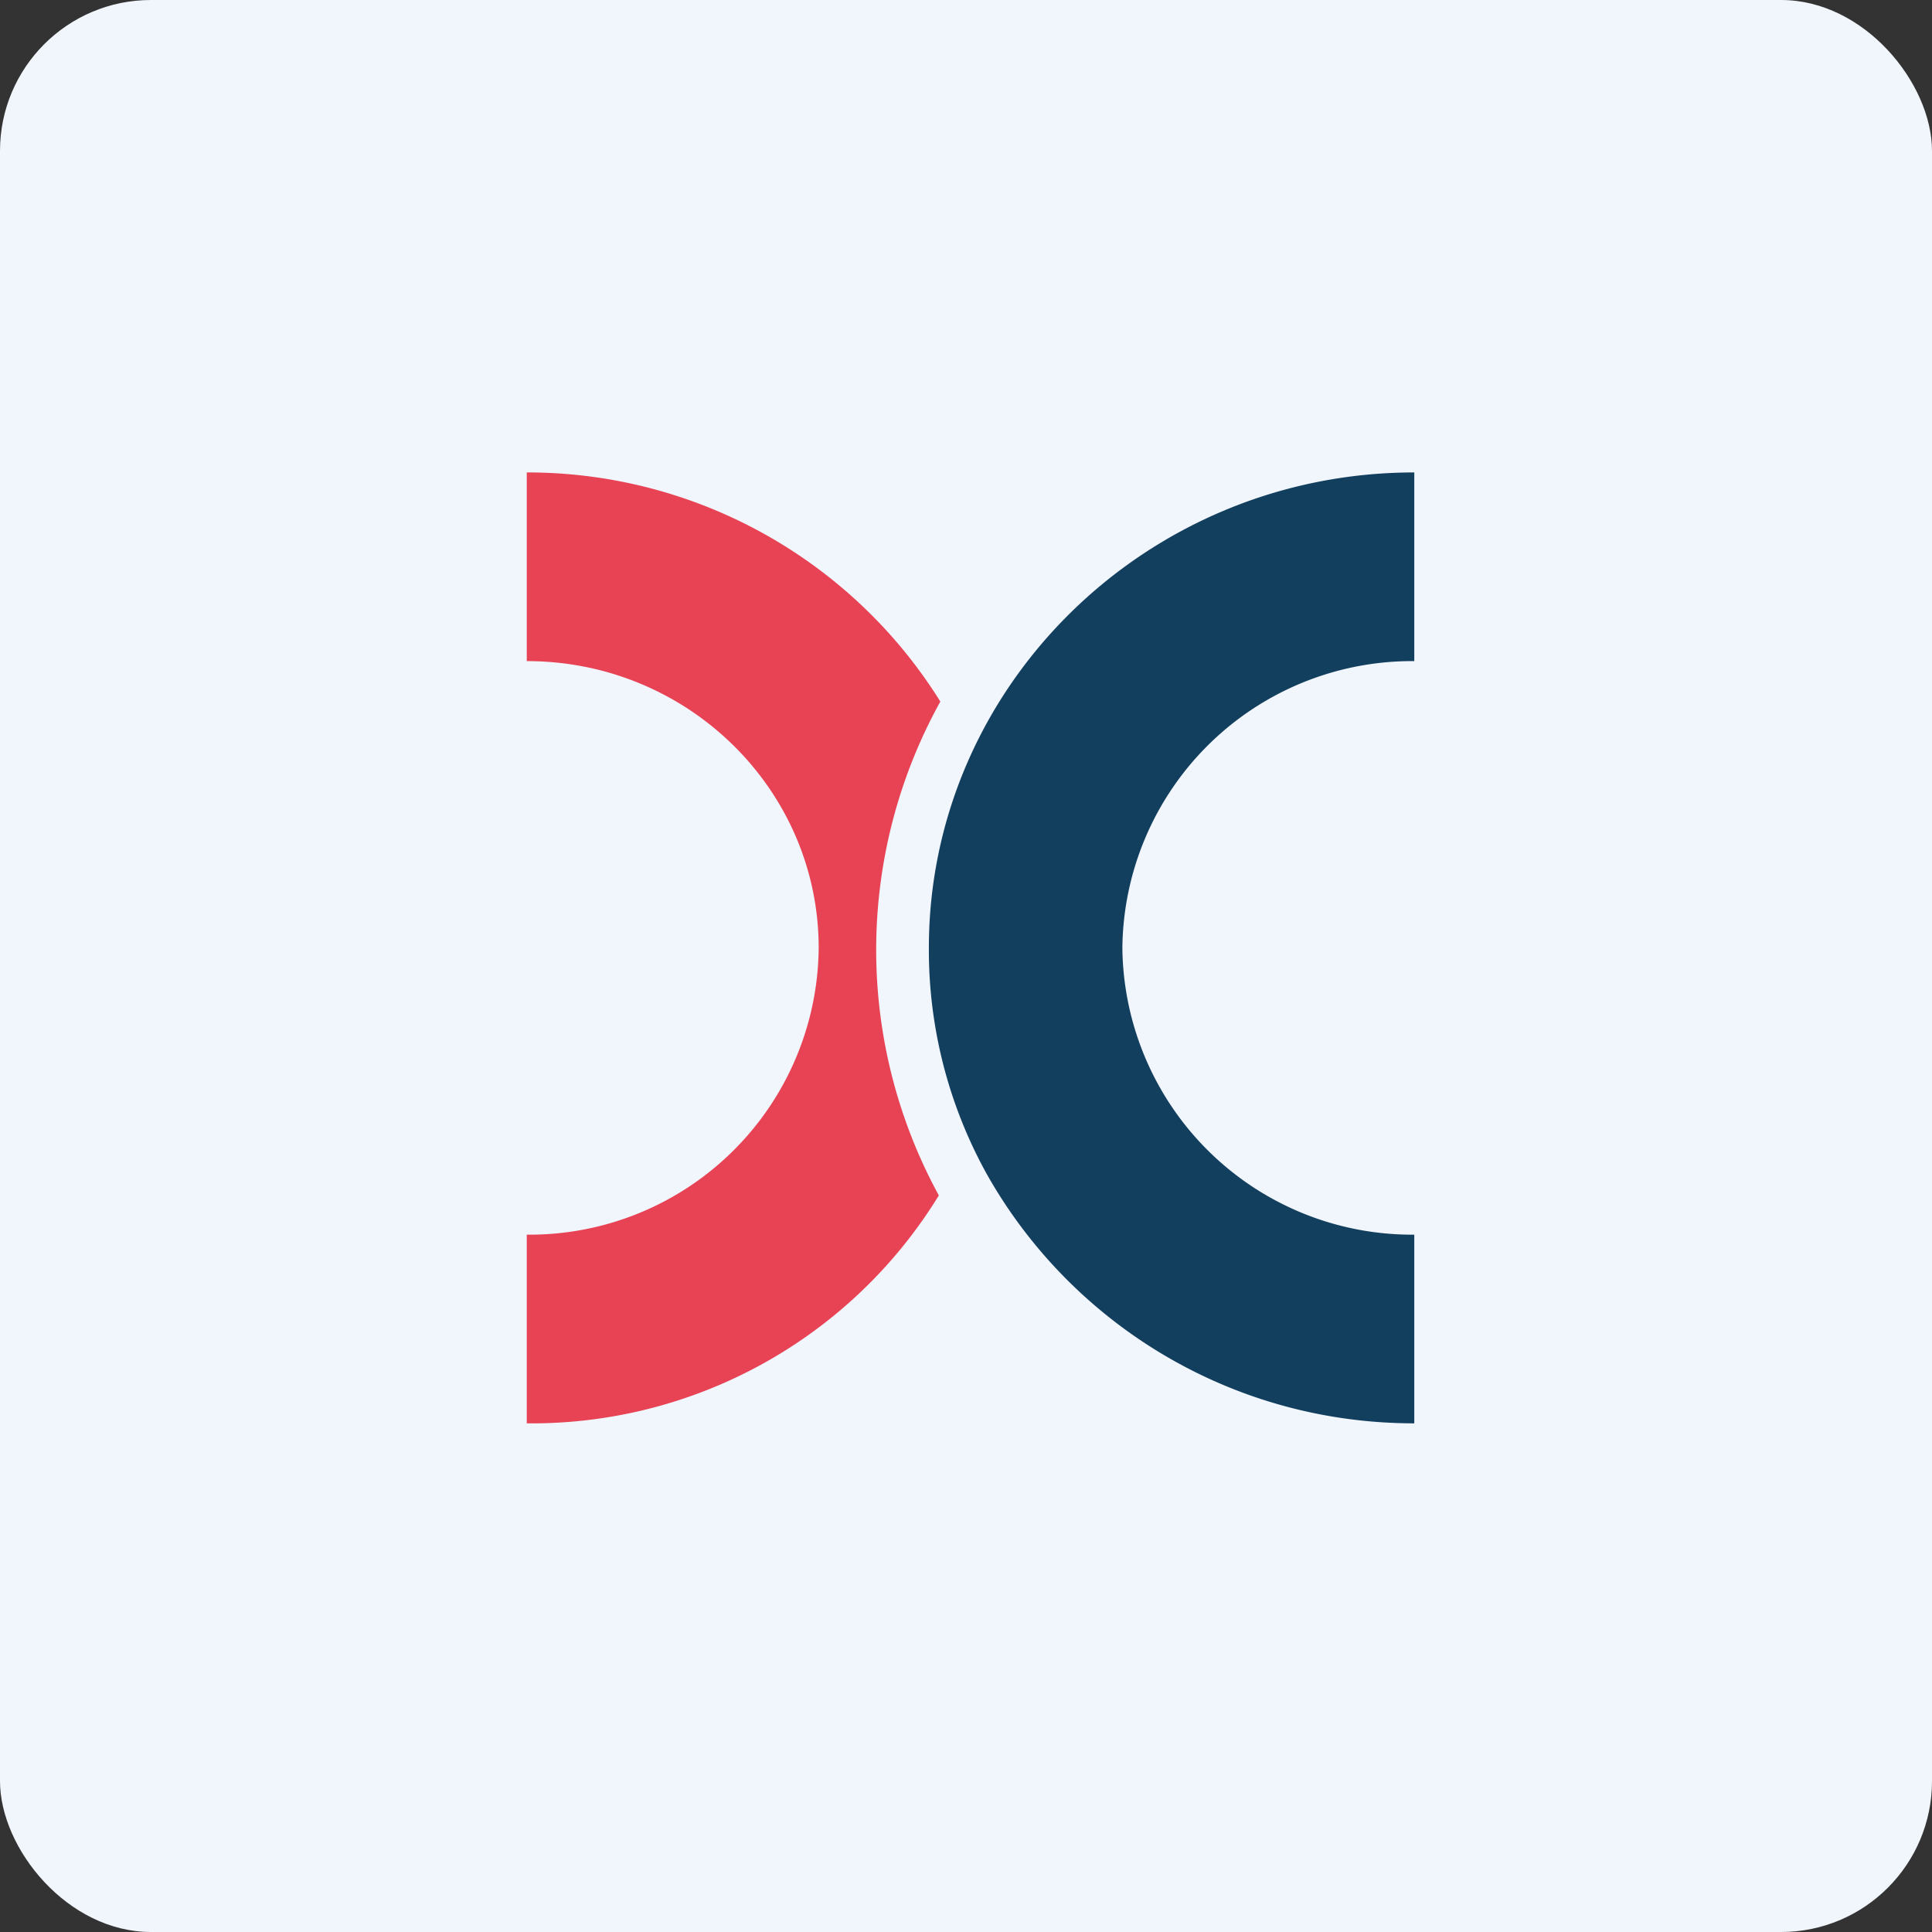
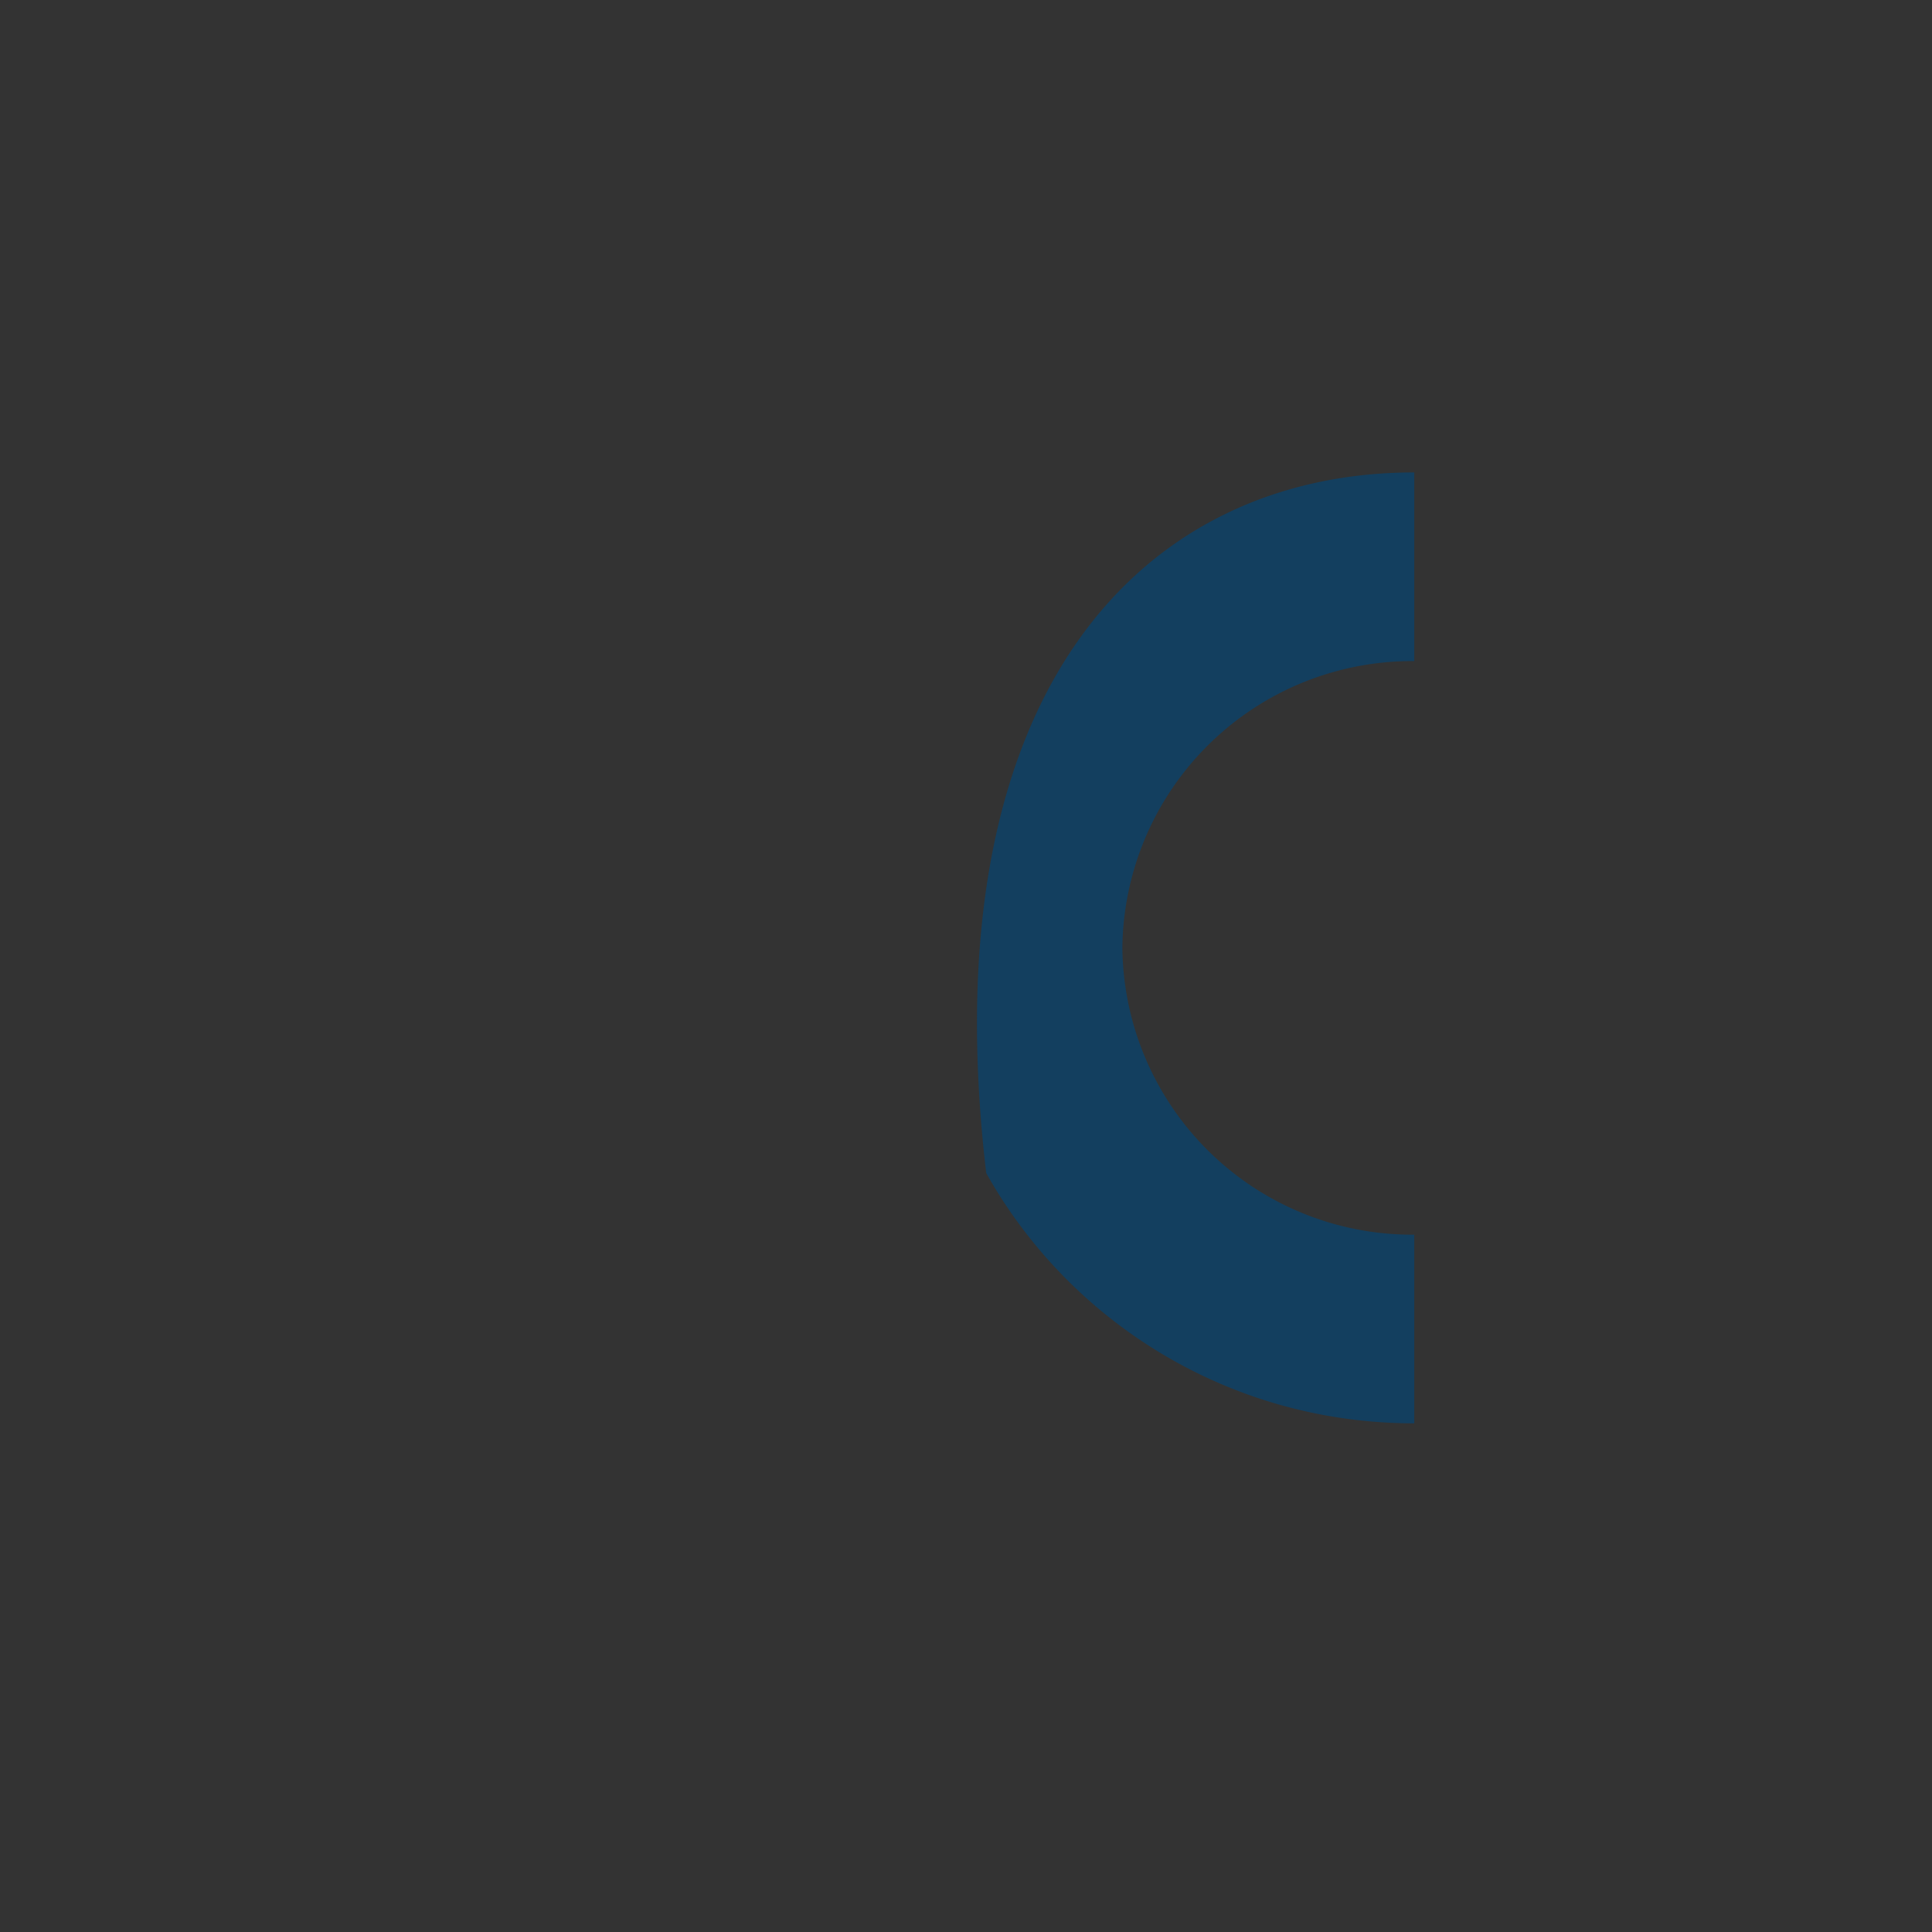
<svg xmlns="http://www.w3.org/2000/svg" width="64" height="64" viewBox="0 0 64 64">
  <rect x="0" y="0" width="64" height="64" fill="#333333" stroke="none" />
-   <rect x="0" y="0" width="64" height="64" rx="5" ry="5" fill="#f1f5fc" />
-   <path fill="#f1f5fc" d="M 2.75,2 L 61.55,2 L 61.55,60.80 L 2.75,60.80 L 2.75,2" />
-   <path d="M 46.85,15.65 L 46.85,21.90 A 9.60,9.60 0 0,0 37.18,31.40 A 9.60,9.60 0 0,0 46.85,40.90 L 46.85,47.15 C 40.73,47.15 35.43,43.79 32.67,38.86 A 15.31,15.31 0 0,1 30.77,31.40 C 30.77,22.74 37.98,15.65 46.85,15.65" fill="#133f5f" />
-   <path d="M 31.10,39.60 A 16.98,16.98 0 0,1 31.15,23.24 A 16.12,16.12 0 0,0 17.45,15.65 L 17.45,21.90 C 22.81,21.90 27.12,26.18 27.12,31.40 A 9.58,9.58 0 0,1 17.45,40.90 L 17.45,47.15 A 15.82,15.82 0 0,0 31.10,39.60 C 31.15,39.64 31.10,39.60 31.10,39.60" fill="#e74354" />
+   <path d="M 46.85,15.65 L 46.85,21.90 A 9.60,9.60 0 0,0 37.18,31.40 A 9.60,9.60 0 0,0 46.85,40.90 L 46.85,47.15 C 40.73,47.15 35.43,43.79 32.67,38.86 C 30.77,22.74 37.98,15.65 46.85,15.65" fill="#133f5f" />
</svg>